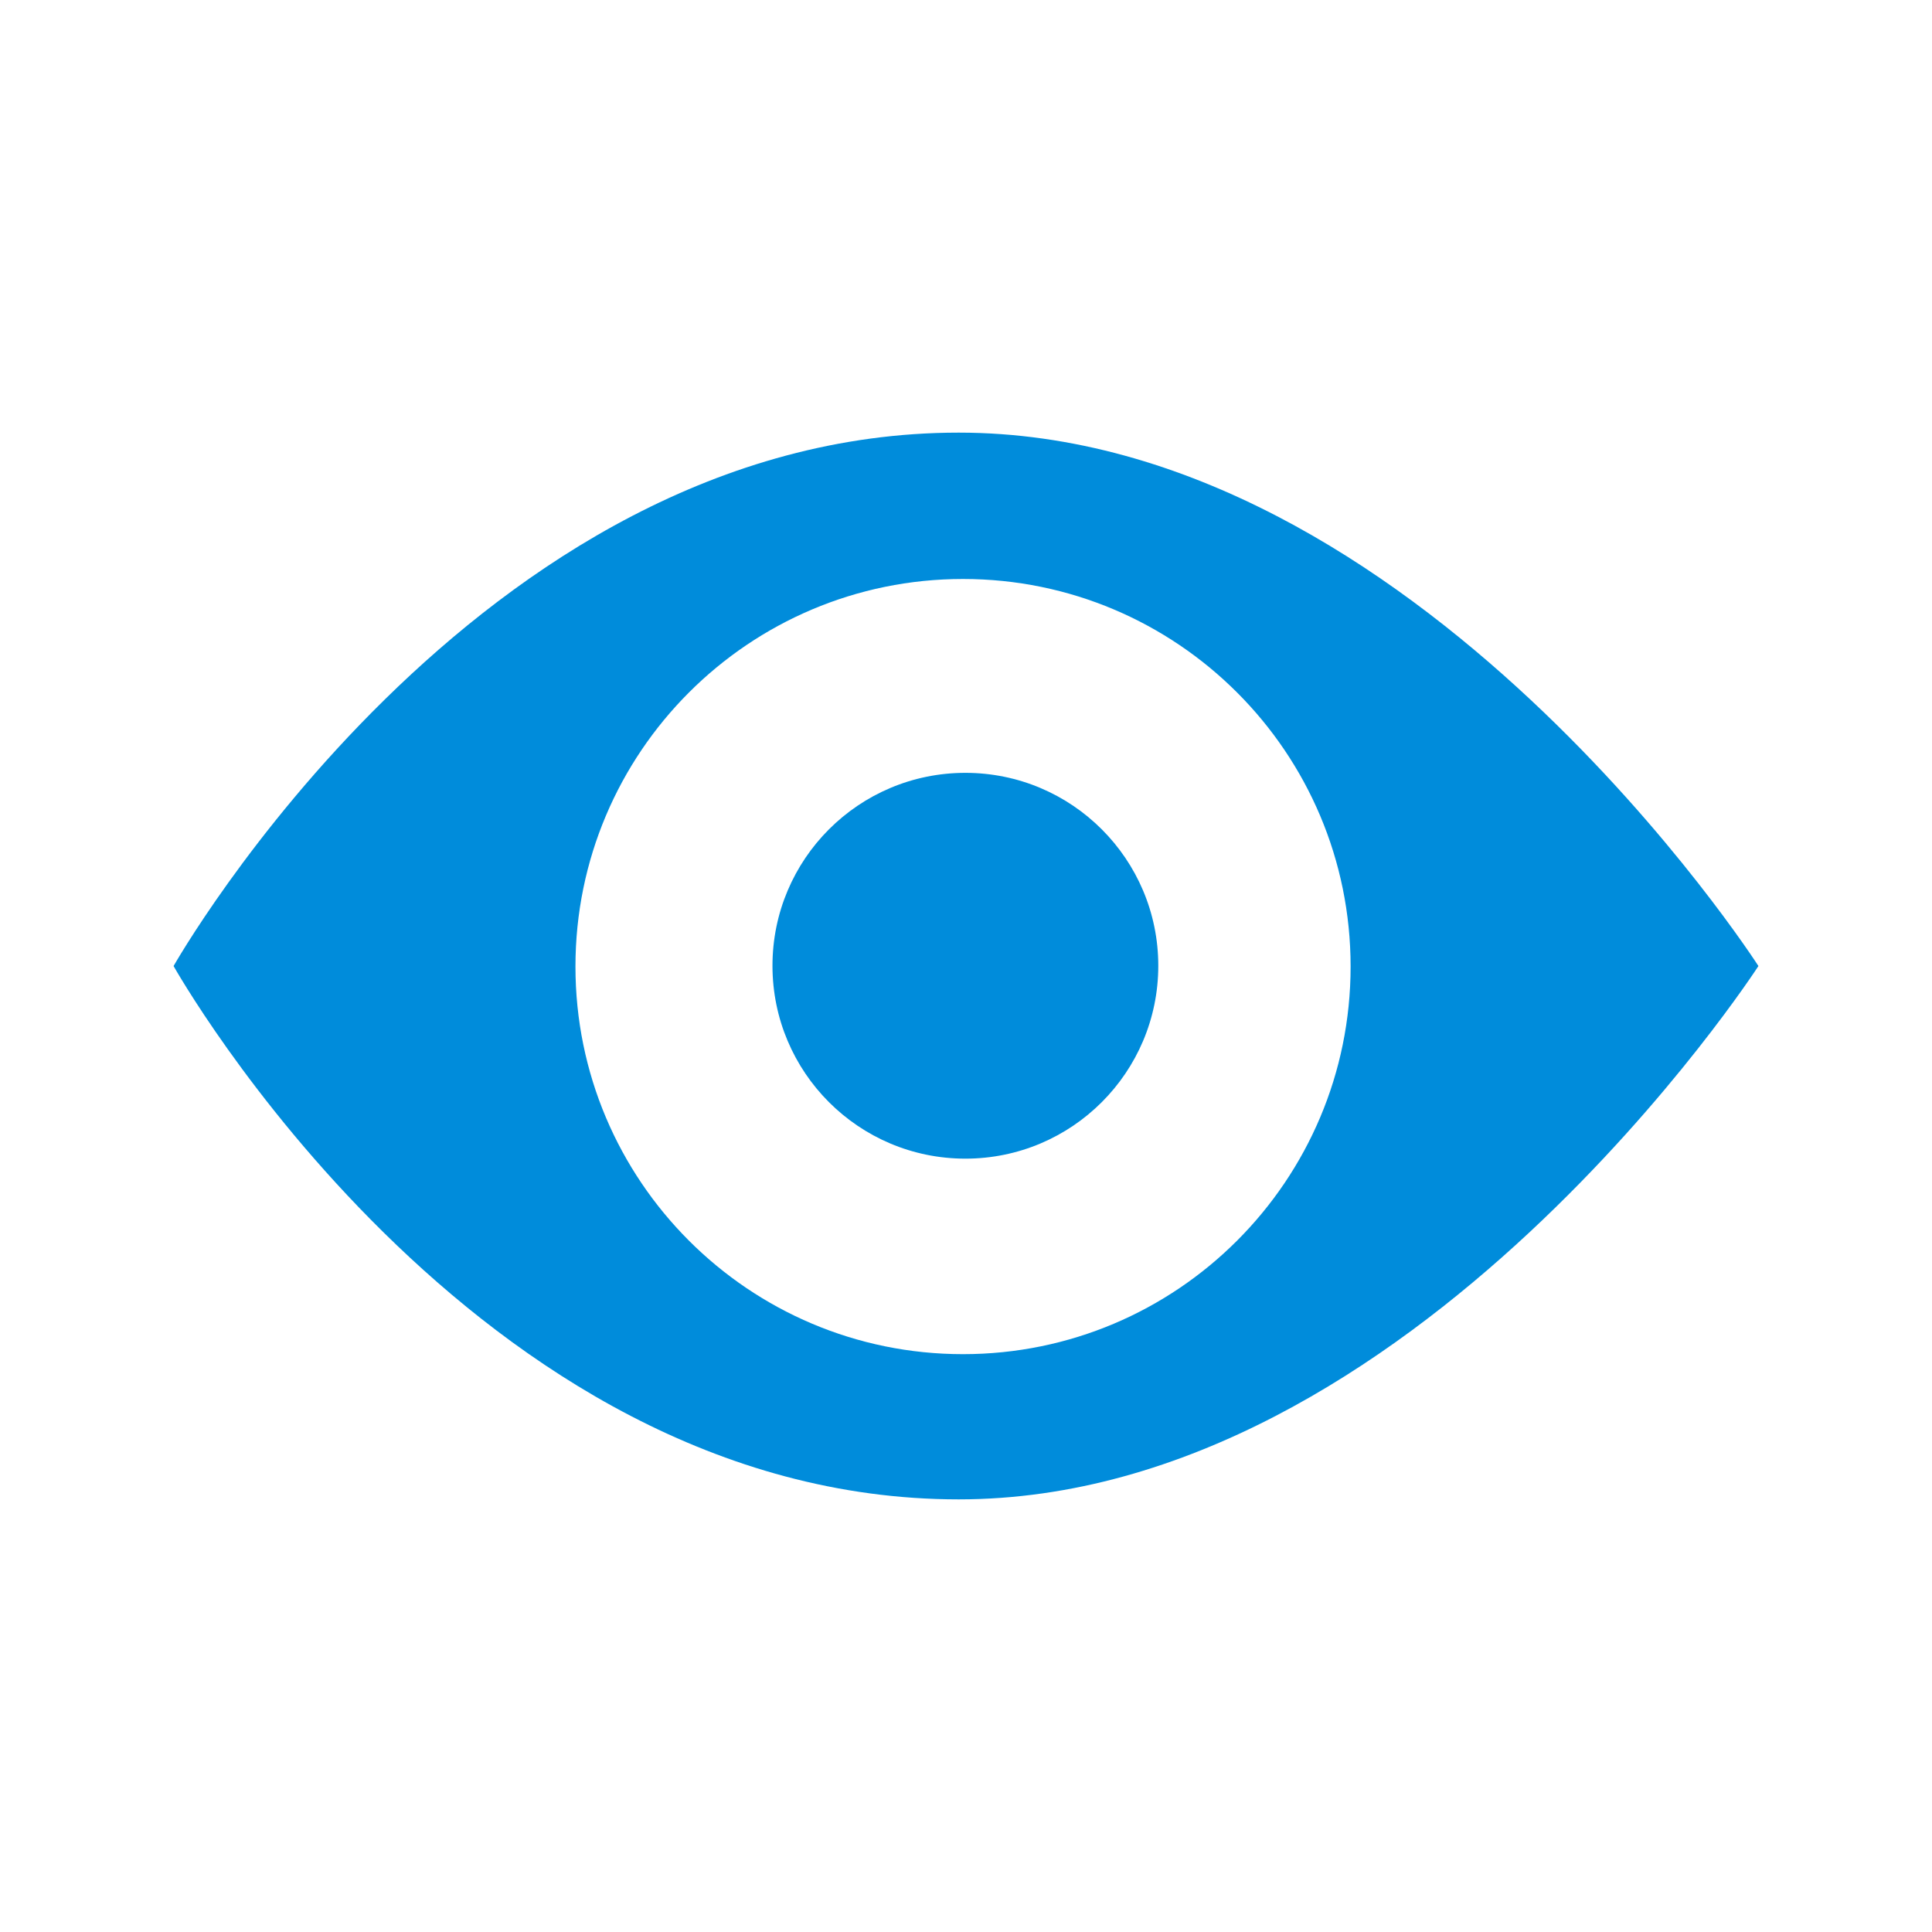
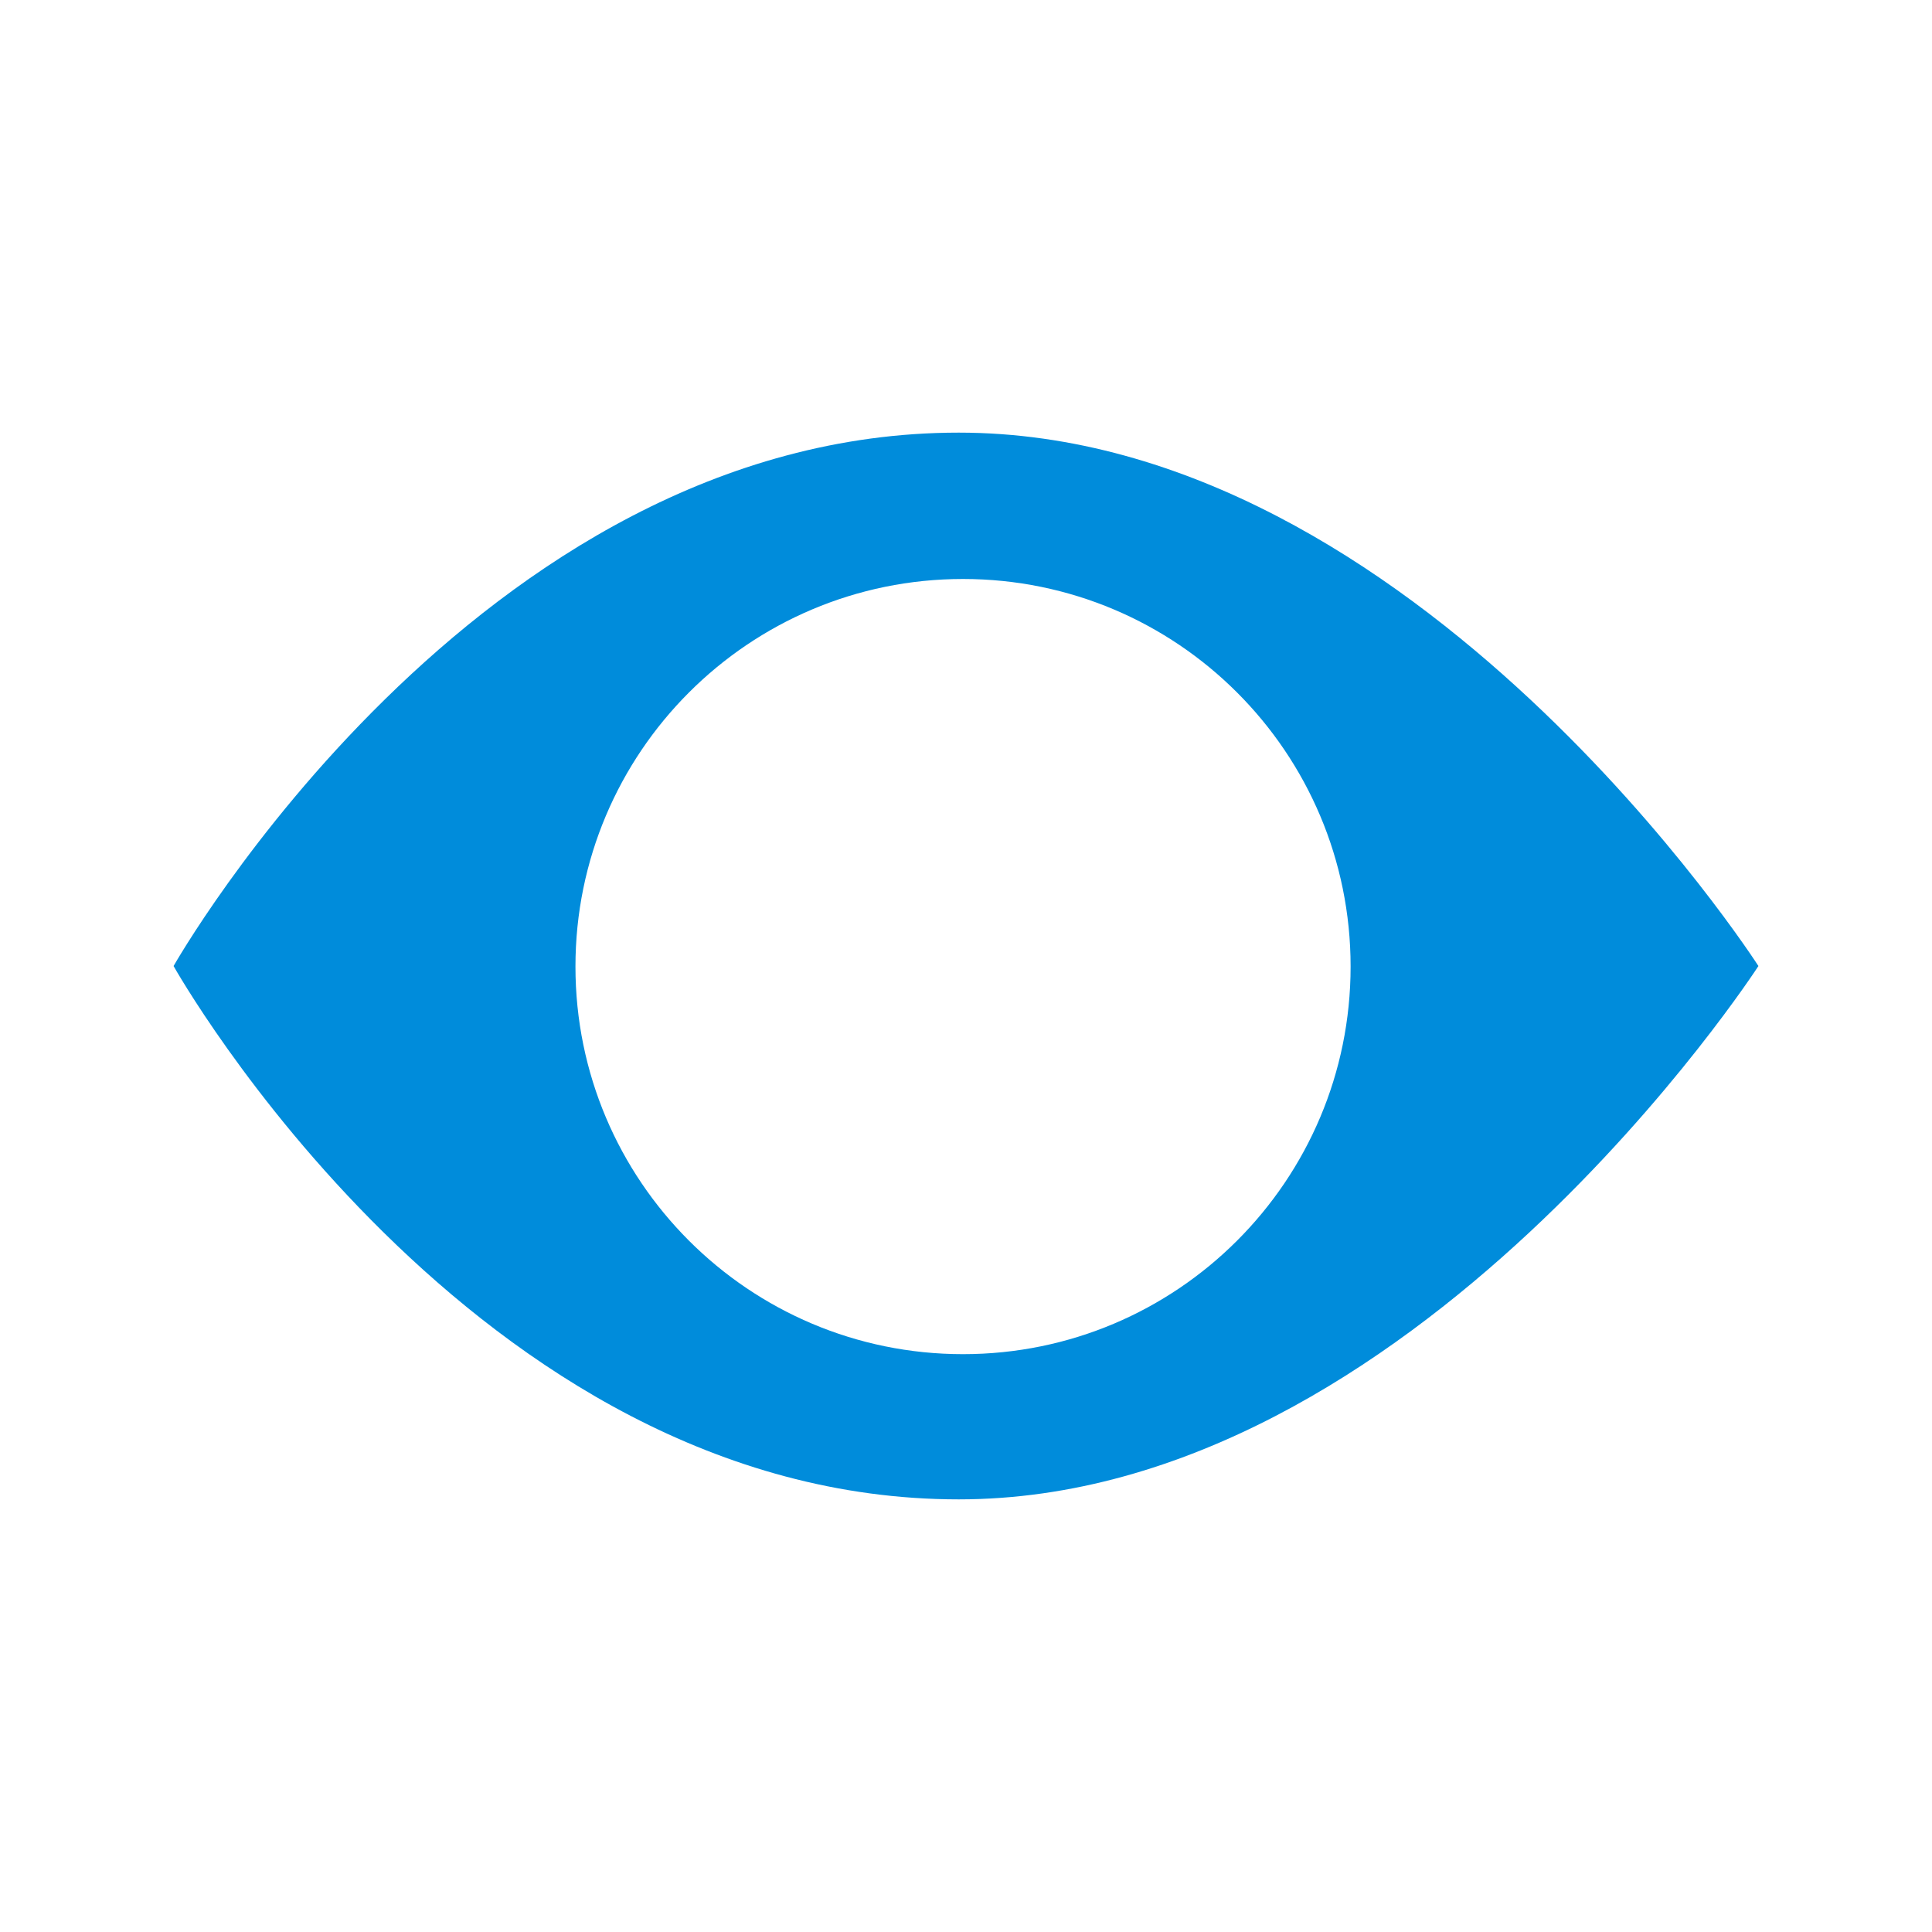
<svg xmlns="http://www.w3.org/2000/svg" version="1.1" id="Layer_1" x="0px" y="0px" width="512px" height="512px" viewBox="0 0 512 512" enable-background="new 0 0 512 512" xml:space="preserve">
  <g>
    <path fill-rule="evenodd" clip-rule="evenodd" fill="#008cdb" d="M254.063,114.651C126.013,114.651,46,256.009,46,256.009s79.251,141.34,208.063,141.34c120.483,0,211.937-141.34,211.937-141.34S375.311,114.651,254.063,114.651z M255.2,358.867c-56.729,0-102.699-45.979-102.699-102.72c0-56.729,45.971-102.711,102.699-102.711c56.733,0,102.724,45.982,102.724,102.711C357.924,312.889,311.934,358.867,255.2,358.867z" />
-     <path fill-rule="evenodd" clip-rule="evenodd" fill="#008cdb" d="M255.832,204.812c28.239,0,51.126,22.887,51.126,51.122c0,28.234-22.887,51.121-51.126,51.121c-28.247,0-51.118-22.887-51.118-51.121C204.714,227.699,227.585,204.812,255.832,204.812z" />
  </g>
</svg>